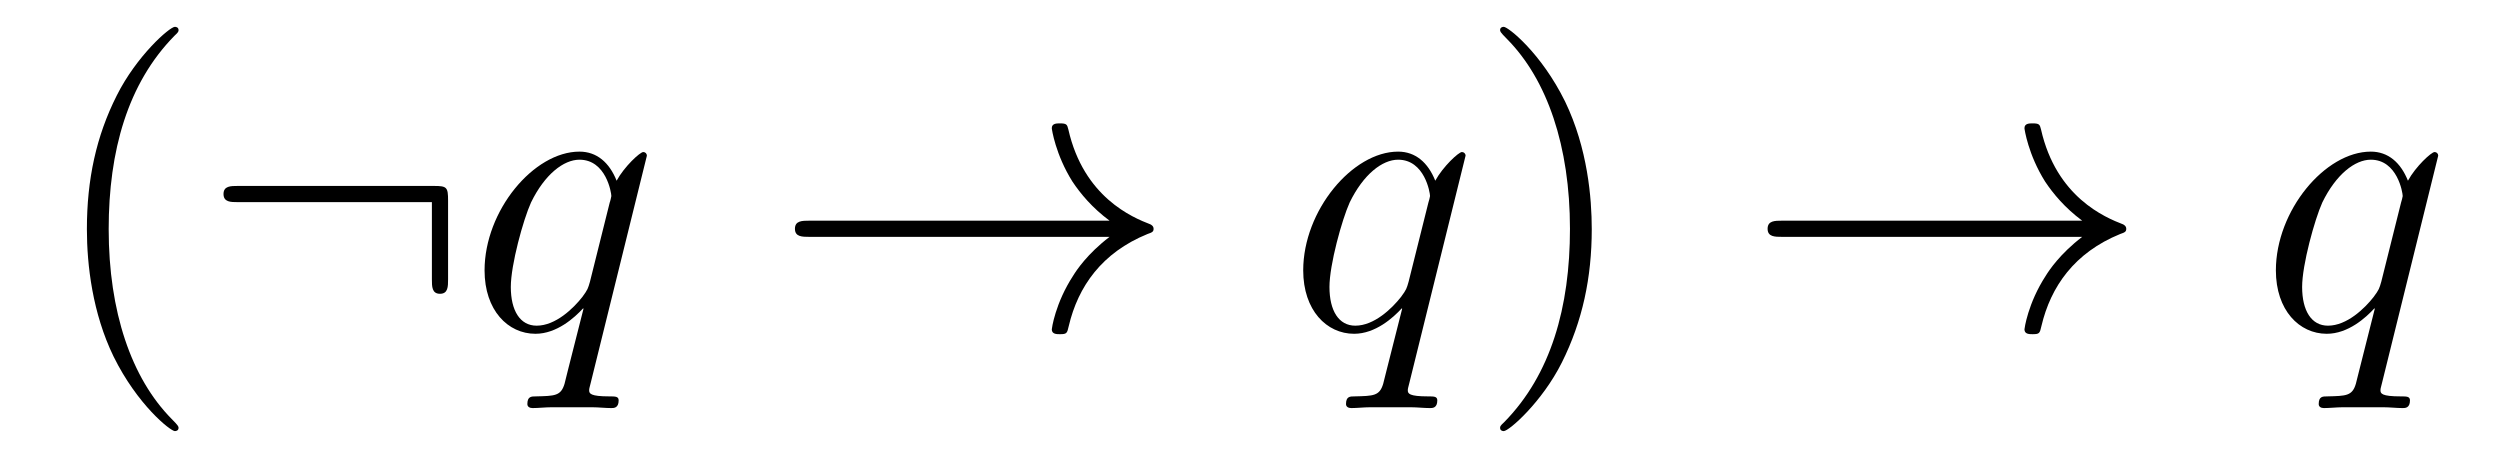
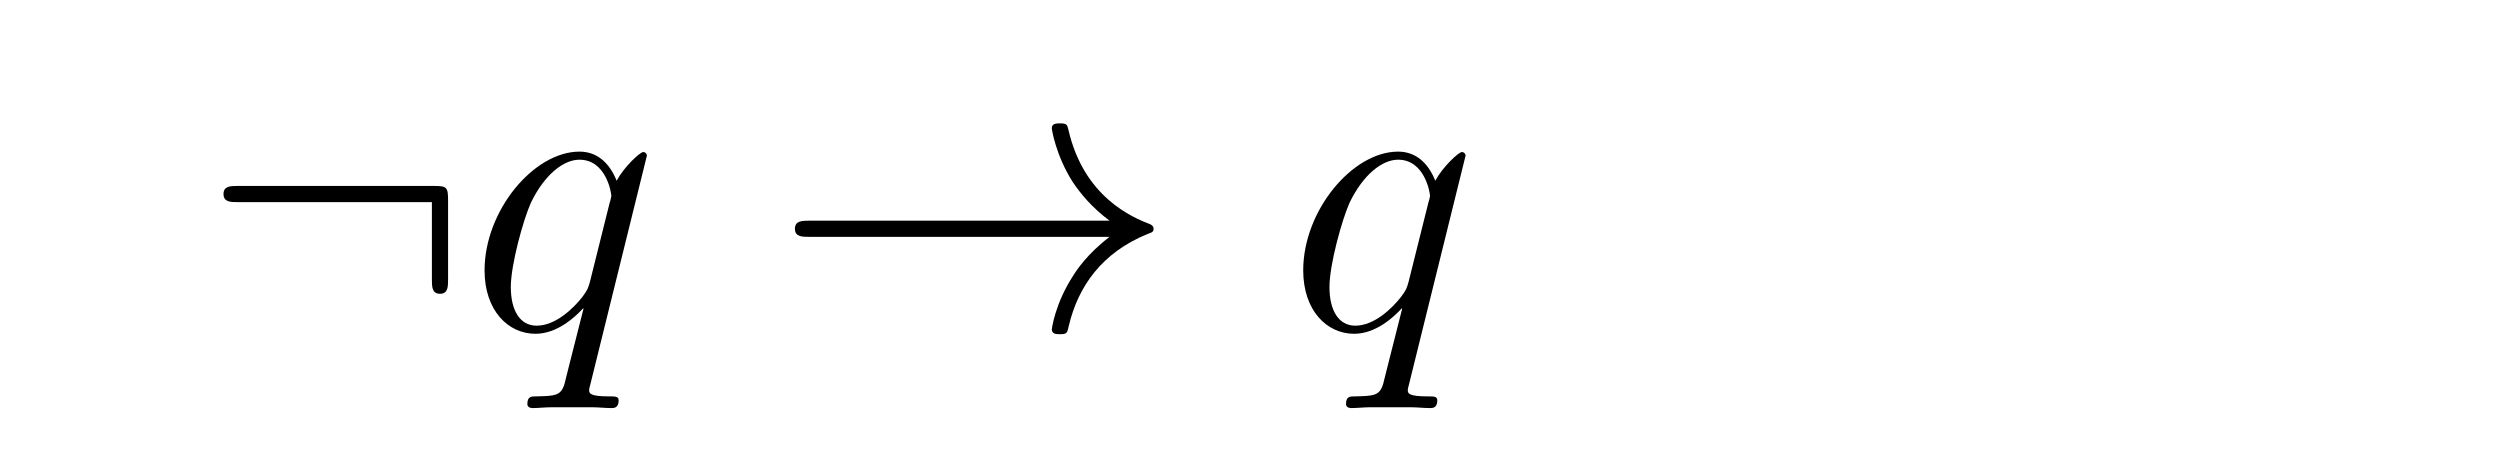
<svg xmlns="http://www.w3.org/2000/svg" version="1.1" width="74pt" height="14pt" viewBox="0 -14 74 14">
  <g id="page1">
    <g transform="matrix(1 0 0 -1 -127 650)">
-       <path d="M132.285 651.335C132.285 651.371 132.285 651.395 132.082 651.598C130.887 652.806 130.217 654.778 130.217 657.217C130.217 659.536 130.779 661.532 132.166 662.943C132.285 663.05 132.285 663.074 132.285 663.11C132.285 663.182 132.225 663.206 132.177 663.206C132.022 663.206 131.042 662.345 130.456 661.173C129.847 659.966 129.572 658.687 129.572 657.217C129.572 656.152 129.739 654.73 130.36 653.451C131.066 652.017 132.046 651.239 132.177 651.239C132.225 651.239 132.285 651.263 132.285 651.335Z" />
      <path d="M140.263 658.065C140.263 658.46 140.227 658.496 139.844 658.496H134.034C133.831 658.496 133.616 658.496 133.616 658.257C133.616 658.017 133.831 658.017 134.034 658.017H139.784V655.734C139.784 655.519 139.784 655.304 140.024 655.304C140.263 655.304 140.263 655.519 140.263 655.734V658.065Z" />
      <path d="M146.148 659.392C146.148 659.452 146.101 659.5 146.041 659.5C145.945 659.5 145.479 659.069 145.252 658.651C145.037 659.189 144.666 659.512 144.152 659.512C142.801 659.512 141.343 657.767 141.343 655.997C141.343 654.814 142.036 654.12 142.849 654.12C143.483 654.12 144.008 654.599 144.26 654.873L144.272 654.862L143.817 653.068L143.71 652.638C143.602 652.28 143.423 652.28 142.861 652.267C142.729 652.267 142.61 652.267 142.61 652.04C142.61 651.957 142.682 651.921 142.765 651.921C142.933 651.921 143.148 651.945 143.315 651.945H144.534C144.714 651.945 144.917 651.921 145.096 651.921C145.168 651.921 145.312 651.921 145.312 652.148C145.312 652.267 145.216 652.267 145.037 652.267C144.475 652.267 144.439 652.351 144.439 652.447C144.439 652.507 144.451 652.519 144.487 652.674L146.148 659.392ZM144.463 655.662C144.403 655.459 144.403 655.435 144.236 655.208C143.973 654.873 143.447 654.36 142.885 654.36C142.395 654.36 142.12 654.802 142.12 655.507C142.12 656.165 142.49 657.503 142.718 658.006C143.124 658.842 143.686 659.273 144.152 659.273C144.941 659.273 145.096 658.293 145.096 658.197C145.096 658.185 145.061 658.029 145.048 658.006L144.463 655.662Z" />
      <path d="M159.843 656.989C159.185 656.487 158.862 655.997 158.767 655.842C158.229 655.017 158.133 654.264 158.133 654.252C158.133 654.108 158.277 654.108 158.372 654.108C158.575 654.108 158.587 654.132 158.635 654.348C158.91 655.519 159.615 656.523 160.966 657.073C161.11 657.121 161.146 657.145 161.146 657.228S161.074 657.348 161.05 657.36C160.524 657.563 159.078 658.161 158.623 660.169C158.587 660.313 158.575 660.348 158.372 660.348C158.277 660.348 158.133 660.348 158.133 660.205C158.133 660.181 158.241 659.428 158.743 658.627C158.982 658.268 159.328 657.85 159.843 657.468H150.961C150.745 657.468 150.53 657.468 150.53 657.228C150.53 656.989 150.745 656.989 150.961 656.989H159.843Z" />
      <path d="M170.381 659.392C170.381 659.452 170.333 659.5 170.273 659.5C170.177 659.5 169.711 659.069 169.484 658.651C169.269 659.189 168.898 659.512 168.384 659.512C167.034 659.512 165.575 657.767 165.575 655.997C165.575 654.814 166.269 654.12 167.081 654.12C167.715 654.12 168.241 654.599 168.492 654.873L168.504 654.862L168.05 653.068L167.942 652.638C167.835 652.28 167.655 652.28 167.093 652.267C166.962 652.267 166.842 652.267 166.842 652.04C166.842 651.957 166.914 651.921 166.998 651.921C167.165 651.921 167.38 651.945 167.548 651.945H168.767C168.946 651.945 169.149 651.921 169.329 651.921C169.401 651.921 169.544 651.921 169.544 652.148C169.544 652.267 169.448 652.267 169.269 652.267C168.707 652.267 168.671 652.351 168.671 652.447C168.671 652.507 168.683 652.519 168.719 652.674L170.381 659.392ZM168.695 655.662C168.636 655.459 168.636 655.435 168.468 655.208C168.205 654.873 167.679 654.36 167.117 654.36C166.627 654.36 166.352 654.802 166.352 655.507C166.352 656.165 166.723 657.503 166.95 658.006C167.356 658.842 167.918 659.273 168.384 659.273C169.173 659.273 169.329 658.293 169.329 658.197C169.329 658.185 169.293 658.029 169.281 658.006L168.695 655.662Z" />
-       <path d="M174.116 657.217C174.116 658.125 173.997 659.607 173.327 660.994C172.622 662.428 171.642 663.206 171.51 663.206C171.462 663.206 171.403 663.182 171.403 663.11C171.403 663.074 171.403 663.05 171.606 662.847C172.801 661.64 173.471 659.667 173.471 657.228C173.471 654.909 172.909 652.913 171.522 651.502C171.403 651.395 171.403 651.371 171.403 651.335C171.403 651.263 171.462 651.239 171.51 651.239C171.666 651.239 172.646 652.1 173.232 653.272C173.841 654.491 174.116 655.782 174.116 657.217Z" />
-       <path d="M188.633 656.989C187.976 656.487 187.653 655.997 187.557 655.842C187.02 655.017 186.924 654.264 186.924 654.252C186.924 654.108 187.068 654.108 187.163 654.108C187.366 654.108 187.378 654.132 187.426 654.348C187.701 655.519 188.406 656.523 189.757 657.073C189.901 657.121 189.937 657.145 189.937 657.228S189.865 657.348 189.841 657.36C189.315 657.563 187.868 658.161 187.414 660.169C187.378 660.313 187.366 660.348 187.163 660.348C187.068 660.348 186.924 660.348 186.924 660.205C186.924 660.181 187.032 659.428 187.534 658.627C187.773 658.268 188.119 657.85 188.633 657.468H179.752C179.536 657.468 179.321 657.468 179.321 657.228C179.321 656.989 179.536 656.989 179.752 656.989H188.633Z" />
-       <path d="M199.171 659.392C199.171 659.452 199.124 659.5 199.064 659.5C198.968 659.5 198.502 659.069 198.275 658.651C198.06 659.189 197.689 659.512 197.176 659.512C195.824 659.512 194.366 657.767 194.366 655.997C194.366 654.814 195.06 654.12 195.872 654.12C196.506 654.12 197.032 654.599 197.282 654.873L197.294 654.862L196.841 653.068L196.733 652.638C196.626 652.28 196.446 652.28 195.884 652.267C195.752 652.267 195.634 652.267 195.634 652.04C195.634 651.957 195.704 651.921 195.788 651.921C195.956 651.921 196.171 651.945 196.338 651.945H197.557C197.737 651.945 197.94 651.921 198.12 651.921C198.192 651.921 198.335 651.921 198.335 652.148C198.335 652.267 198.239 652.267 198.06 652.267C197.498 652.267 197.462 652.351 197.462 652.447C197.462 652.507 197.474 652.519 197.51 652.674L199.171 659.392ZM197.486 655.662C197.426 655.459 197.426 655.435 197.258 655.208C196.996 654.873 196.47 654.36 195.908 654.36C195.418 654.36 195.143 654.802 195.143 655.507C195.143 656.165 195.514 657.503 195.74 658.006C196.147 658.842 196.709 659.273 197.176 659.273C197.964 659.273 198.12 658.293 198.12 658.197C198.12 658.185 198.084 658.029 198.072 658.006L197.486 655.662Z" />
    </g>
  </g>
</svg>